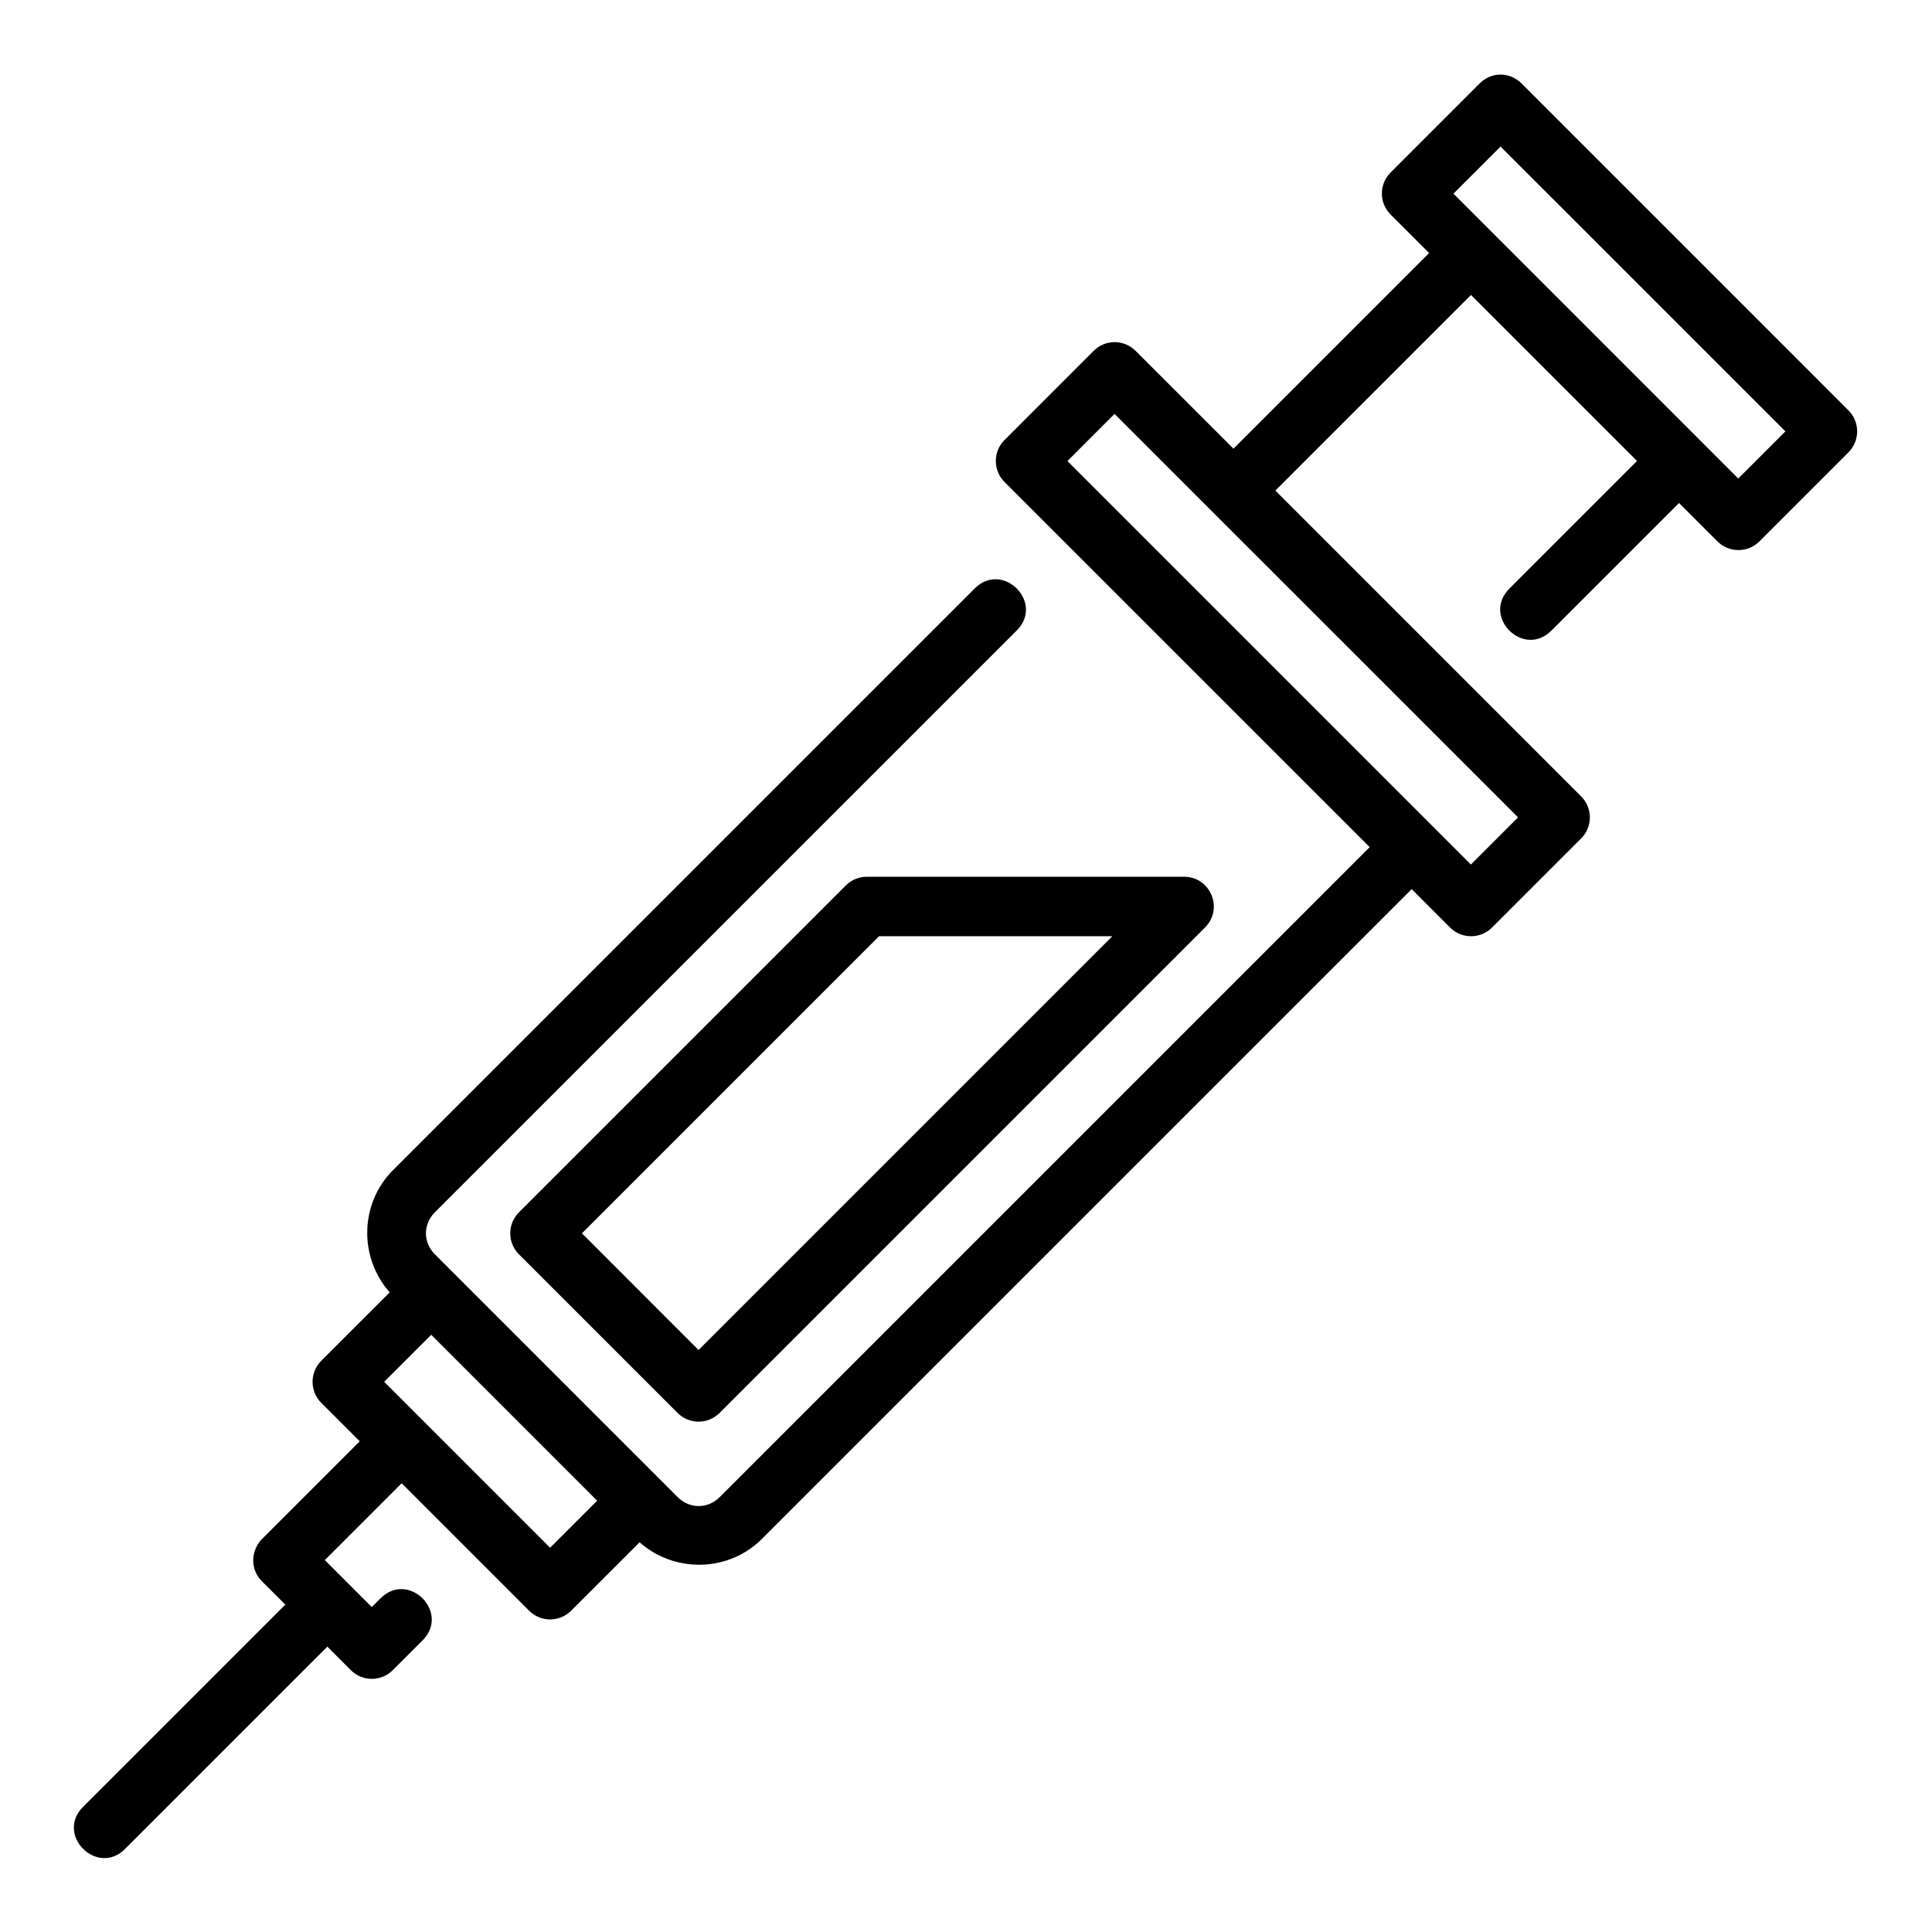
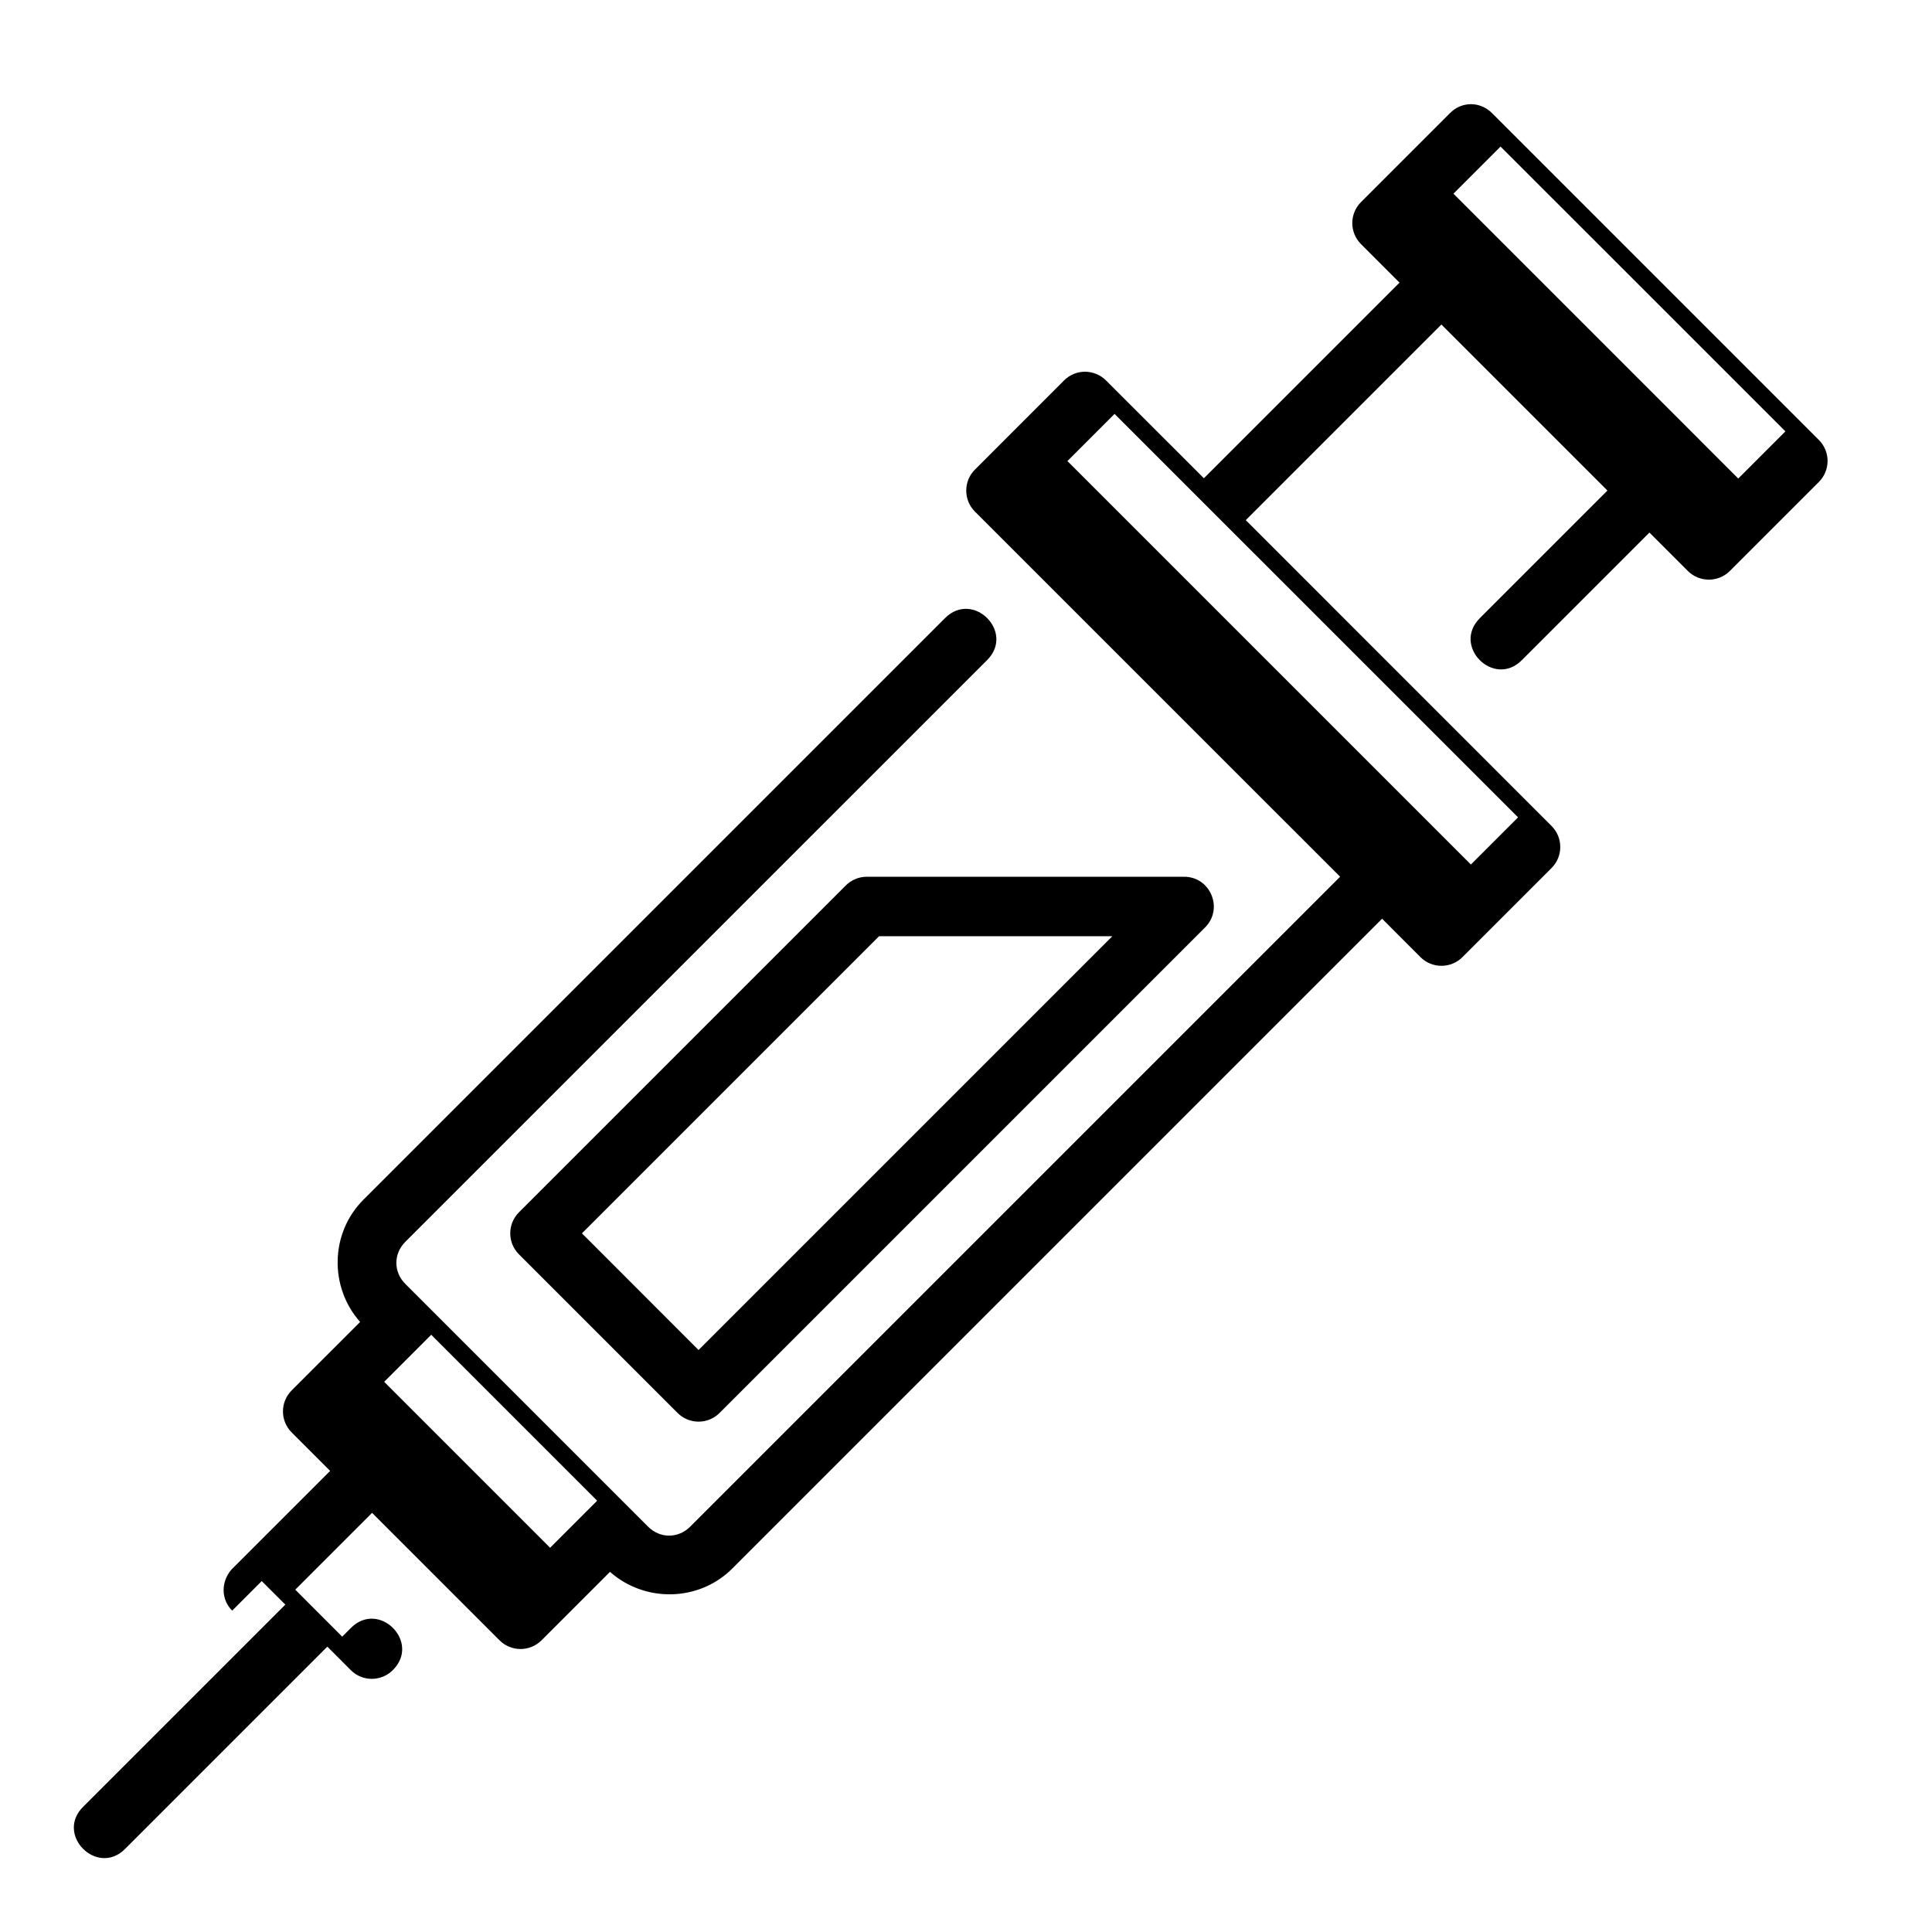
<svg xmlns="http://www.w3.org/2000/svg" fill="#000000" width="800px" height="800px" version="1.1" viewBox="144 144 512 512">
-   <path d="m213.36 563 6.258 6.242-53.473 53.473c-7.734 7.418 3.711 18.867 11.133 11.133l53.473-53.473 6.242 6.258c3.086 3.062 8.066 3.039 11.133-0.059l7.84-7.84c7.449-7.426-3.707-18.598-11.133-11.148l-2.305 2.305-12.438-12.453 20.355-20.355 33.777 33.777c3.074 3.074 8.059 3.074 11.133 0l18.145-18.141c9.227 8.184 23.555 7.961 32.379-0.859l172.23-172.23 10.18 10.195c3.07 3.051 8.031 3.051 11.102 0l23.648-23.648c3.051-3.07 3.051-8.031 0-11.102l-81.059-81.07 51.844-51.844 44.004 44.004-33.809 33.809c-7.449 7.422 3.707 18.582 11.133 11.133l33.809-33.809 10.148 10.148c3.062 3.086 8.043 3.106 11.133 0.059l23.633-23.633c3.066-3.082 3.051-8.066-0.031-11.133l-86.574-86.578c-3.176-3.176-7.992-3.184-11.133-0.059l-23.633 23.633c-3.066 3.082-3.051 8.066 0.031 11.133l10.195 10.195-51.844 51.844-25.922-25.906c-3.066-3.066-8.016-3.148-11.164 0l-23.586 23.602c-3.082 3.074-3.082 8.07 0 11.148l96.77 96.754-172.23 172.23c-3.18 3.18-7.996 3.18-11.176 0l-64.312-64.312c-3.18-3.18-3.18-7.996 0-11.176l154.18-154.16c7.426-7.422-3.723-18.555-11.148-11.133l-154.16 154.16c-8.824 8.824-9.055 23.156-0.859 32.379l-18.145 18.141c-3.074 3.074-3.074 8.059 0 11.133l10.195 10.195-26.199 26.191c-2.856 3.418-2.621 7.988 0.238 10.848zm328.3-380.16 75.492 75.477-12.5 12.5-75.477-75.492zm-102.29 70.848 106.93 106.92-12.5 12.5-106.92-106.92zm-65.668 122.66c-2.098 0.004-4.106 0.844-5.582 2.336l-86.578 86.578c-3.094 3.078-3.094 8.086 0 11.164l42.004 42.004c3.078 3.094 8.086 3.094 11.164 0l128.6-128.6c5.043-4.961 1.492-13.535-5.582-13.484zm3.258 15.758h61.824l-109.66 109.66-30.902-30.918zm-118.68 105.62 43.973 43.973-12.469 12.469-43.973-43.973z" />
+   <path d="m213.36 563 6.258 6.242-53.473 53.473c-7.734 7.418 3.711 18.867 11.133 11.133l53.473-53.473 6.242 6.258c3.086 3.062 8.066 3.039 11.133-0.059c7.449-7.426-3.707-18.598-11.133-11.148l-2.305 2.305-12.438-12.453 20.355-20.355 33.777 33.777c3.074 3.074 8.059 3.074 11.133 0l18.145-18.141c9.227 8.184 23.555 7.961 32.379-0.859l172.23-172.23 10.18 10.195c3.07 3.051 8.031 3.051 11.102 0l23.648-23.648c3.051-3.07 3.051-8.031 0-11.102l-81.059-81.07 51.844-51.844 44.004 44.004-33.809 33.809c-7.449 7.422 3.707 18.582 11.133 11.133l33.809-33.809 10.148 10.148c3.062 3.086 8.043 3.106 11.133 0.059l23.633-23.633c3.066-3.082 3.051-8.066-0.031-11.133l-86.574-86.578c-3.176-3.176-7.992-3.184-11.133-0.059l-23.633 23.633c-3.066 3.082-3.051 8.066 0.031 11.133l10.195 10.195-51.844 51.844-25.922-25.906c-3.066-3.066-8.016-3.148-11.164 0l-23.586 23.602c-3.082 3.074-3.082 8.07 0 11.148l96.77 96.754-172.23 172.23c-3.18 3.18-7.996 3.18-11.176 0l-64.312-64.312c-3.18-3.18-3.18-7.996 0-11.176l154.18-154.16c7.426-7.422-3.723-18.555-11.148-11.133l-154.16 154.16c-8.824 8.824-9.055 23.156-0.859 32.379l-18.145 18.141c-3.074 3.074-3.074 8.059 0 11.133l10.195 10.195-26.199 26.191c-2.856 3.418-2.621 7.988 0.238 10.848zm328.3-380.16 75.492 75.477-12.5 12.5-75.477-75.492zm-102.29 70.848 106.93 106.92-12.5 12.5-106.92-106.92zm-65.668 122.66c-2.098 0.004-4.106 0.844-5.582 2.336l-86.578 86.578c-3.094 3.078-3.094 8.086 0 11.164l42.004 42.004c3.078 3.094 8.086 3.094 11.164 0l128.6-128.6c5.043-4.961 1.492-13.535-5.582-13.484zm3.258 15.758h61.824l-109.66 109.66-30.902-30.918zm-118.68 105.62 43.973 43.973-12.469 12.469-43.973-43.973z" />
</svg>